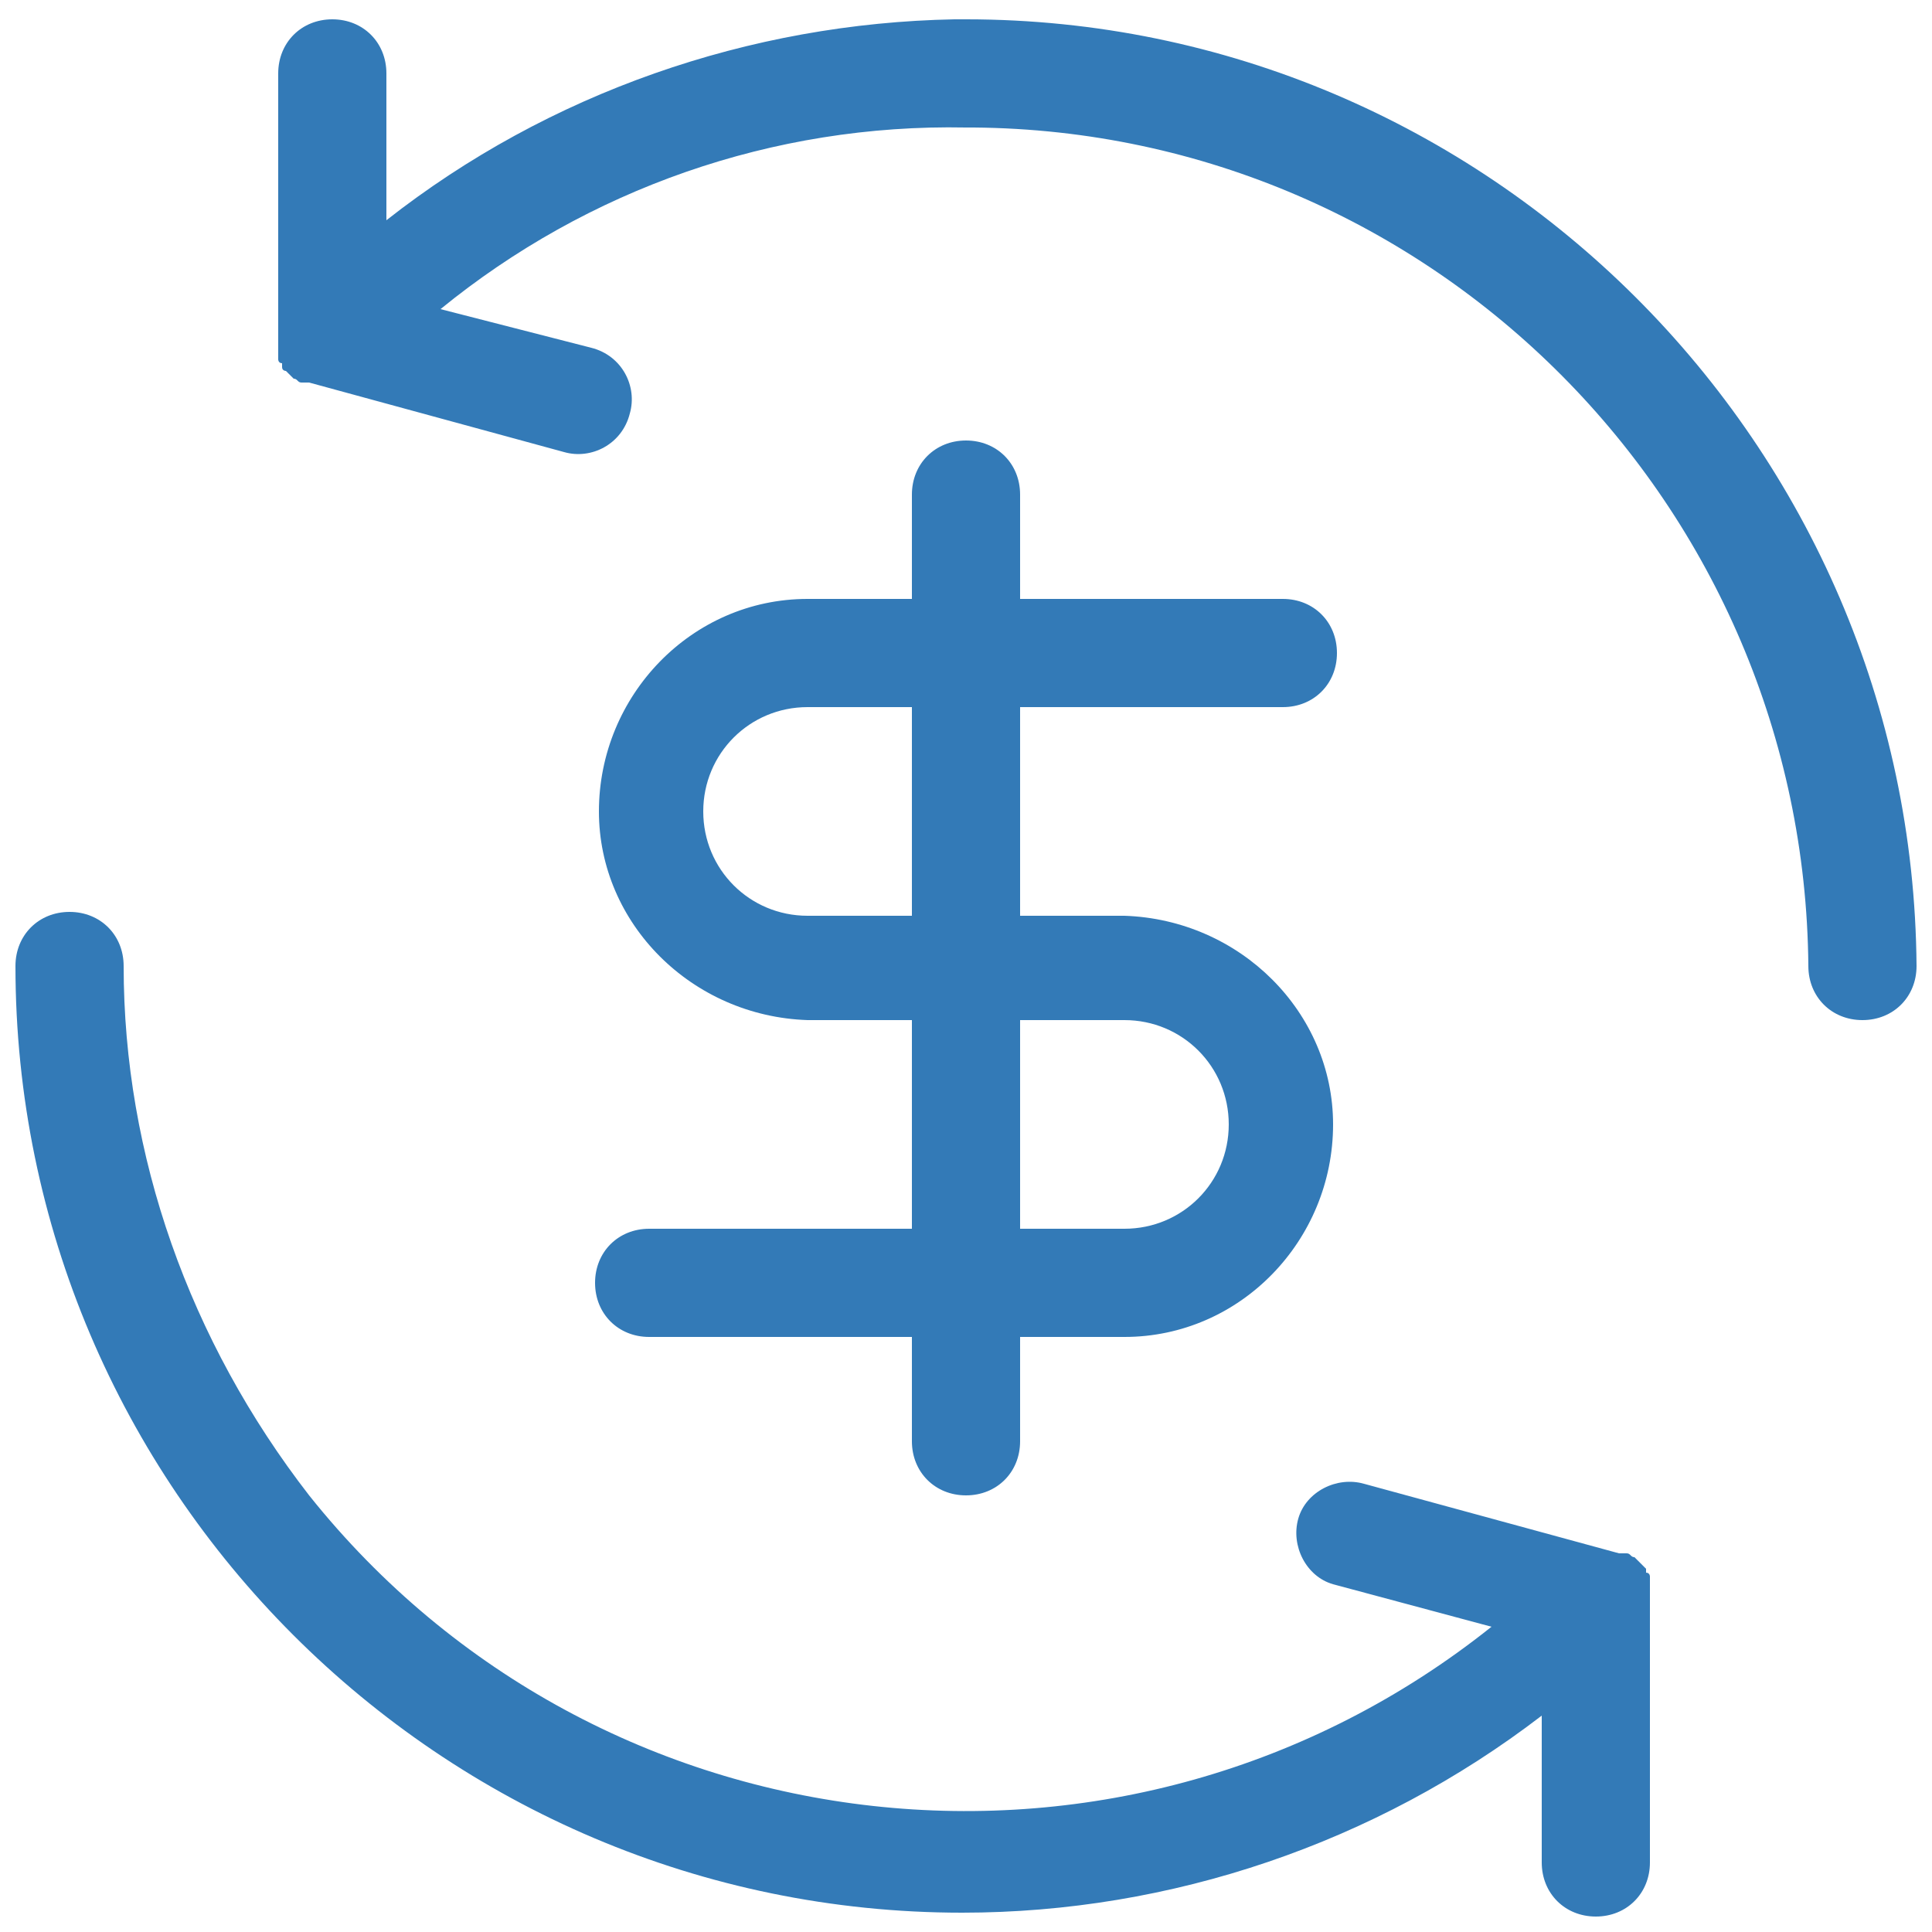
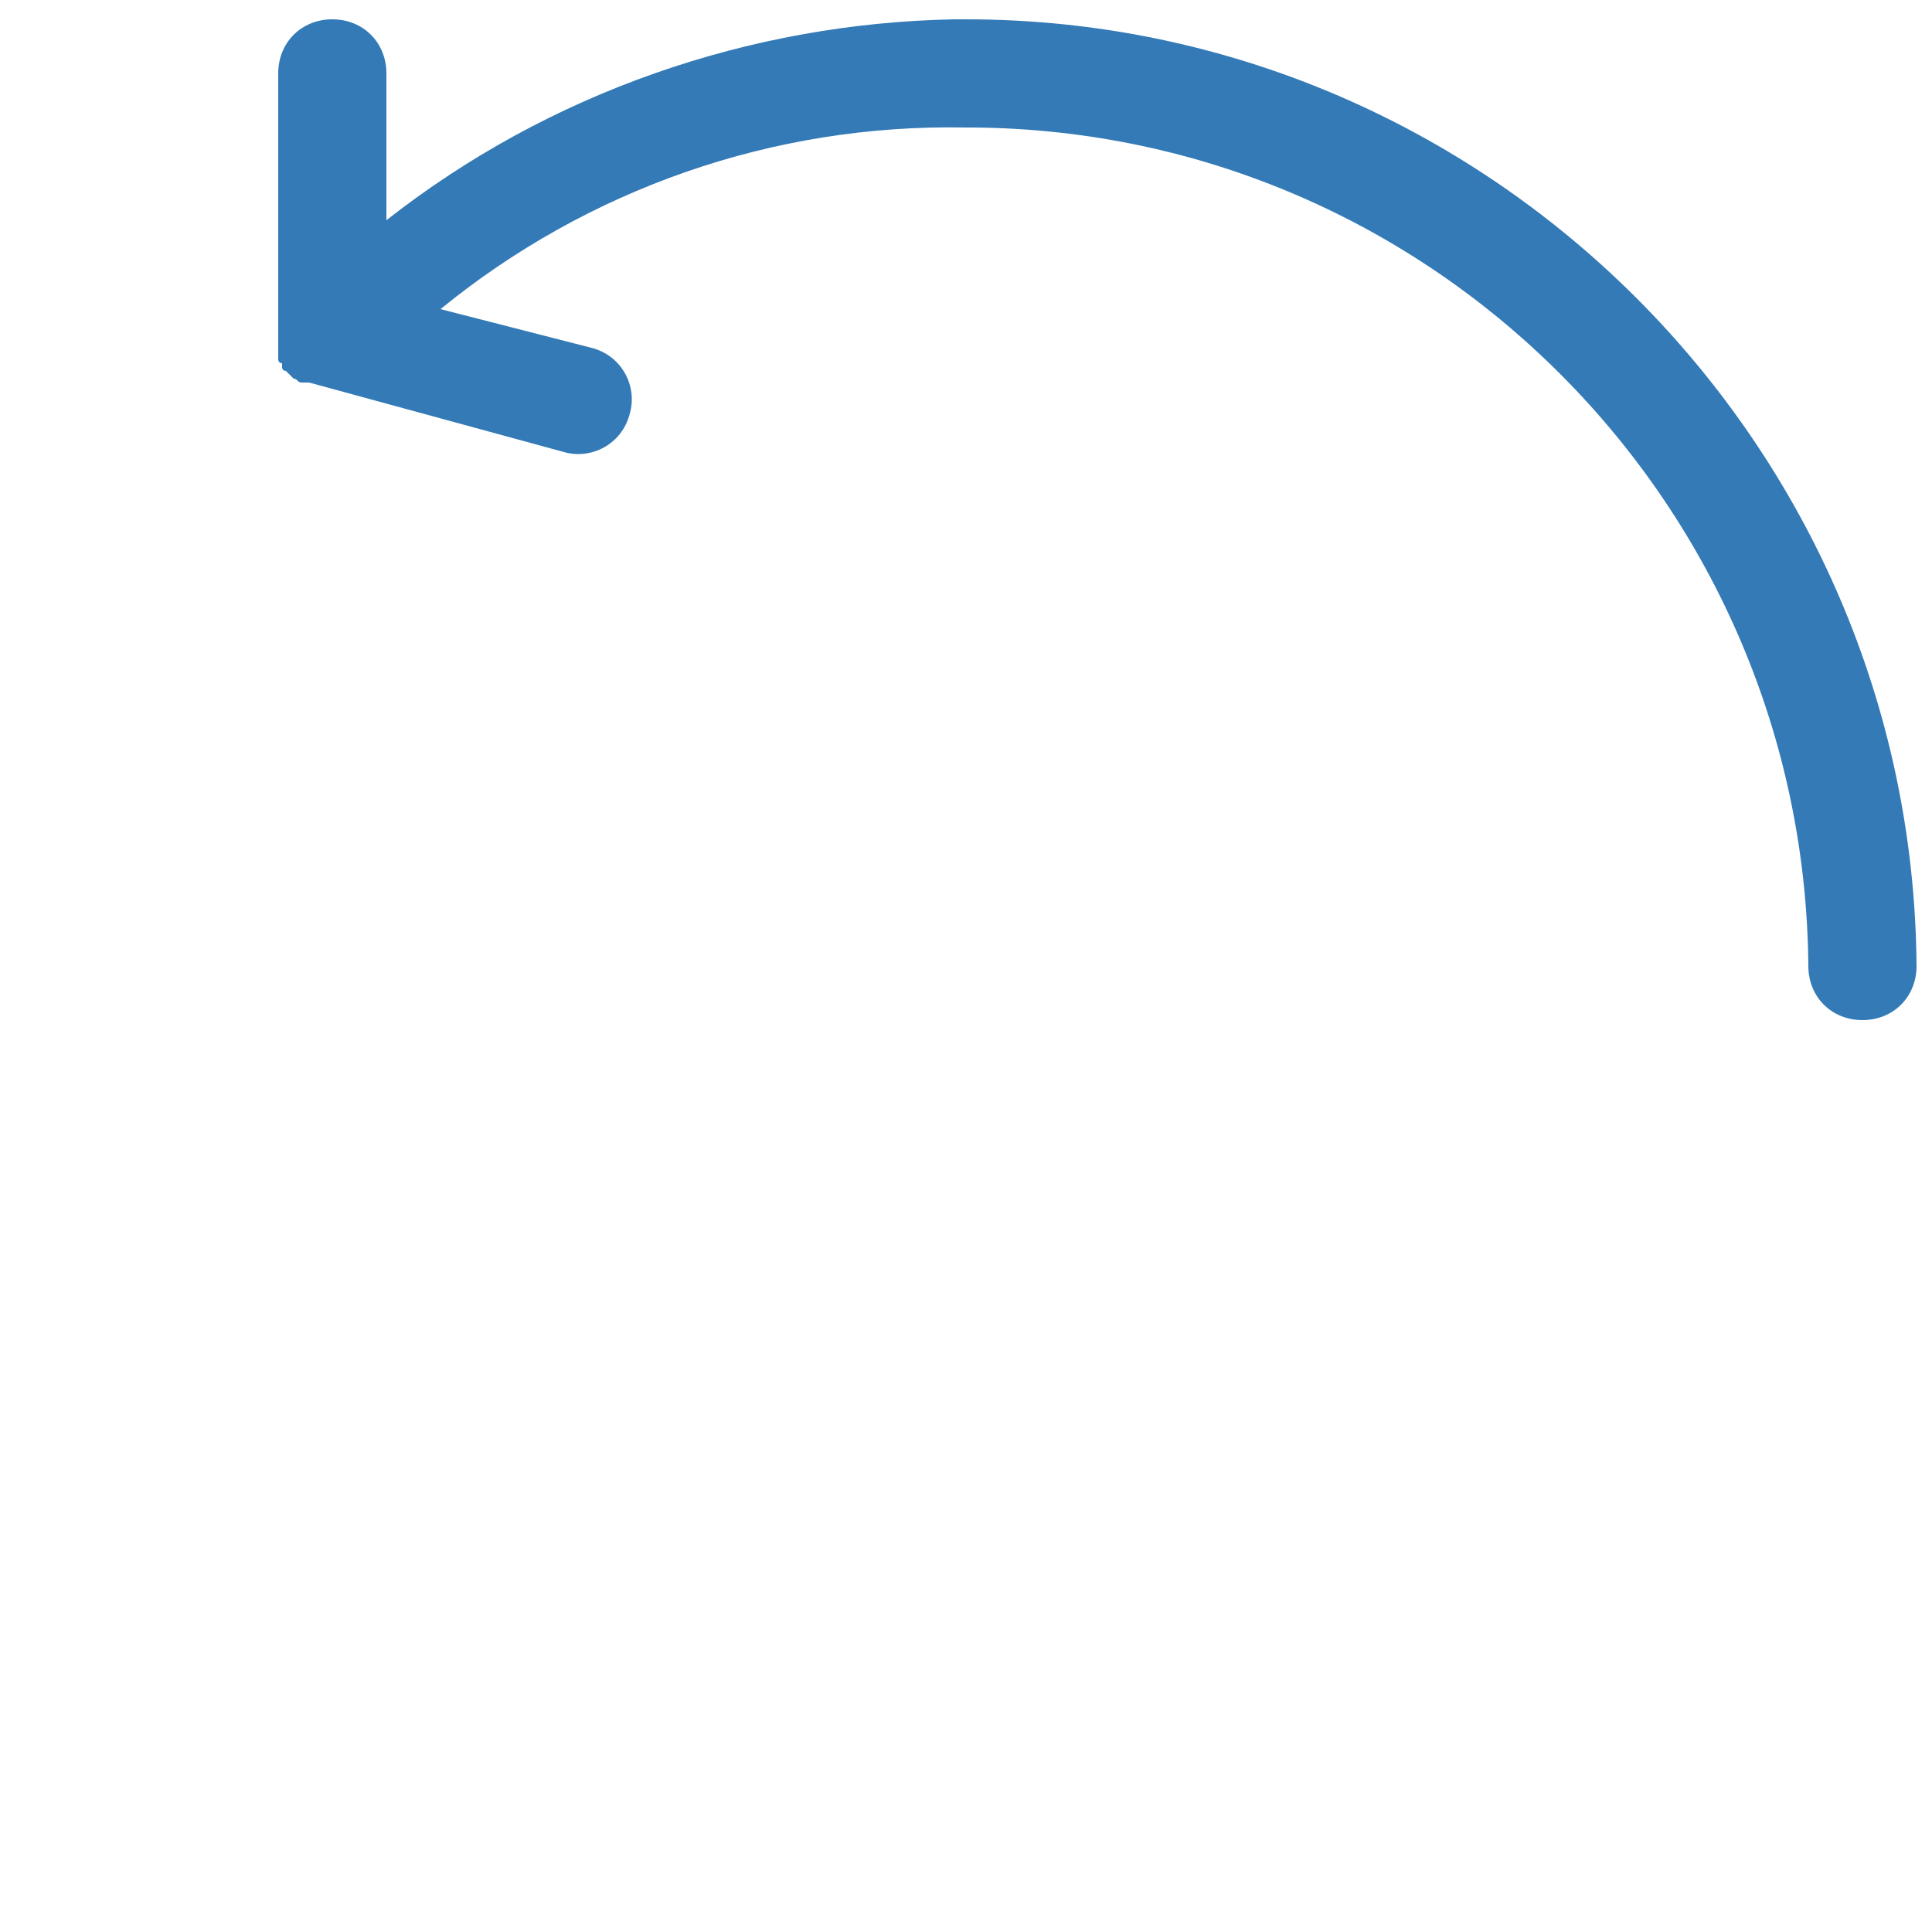
<svg xmlns="http://www.w3.org/2000/svg" version="1.1" id="Layer_1" x="0px" y="0px" width="50px" height="50px" viewBox="0 0 50 50" style="enable-background:new 0 0 50 50;" xml:space="preserve">
  <style type="text/css">
	.st0{fill:#337AB7;}
</style>
  <g>
-     <path id="Path_23" class="st0" d="M3.2,25c0-0.8-0.6-1.4-1.4-1.4S0.4,24.2,0.4,25l0,0c0,13.5,11,24.5,24.5,24.5   c5.4,0,10.7-1.8,15-5.1v3.8c0,0.8,0.6,1.4,1.4,1.4c0.8,0,1.4-0.6,1.4-1.4l0,0v-6.8l0,0c0-0.1,0-0.2,0-0.2s0,0,0-0.1s0-0.1,0-0.2   v-0.1c0,0,0-0.1-0.1-0.1v-0.1l-0.1-0.1l0,0l0,0c-0.1-0.1-0.1-0.1-0.2-0.2l0,0c-0.1,0-0.1-0.1-0.2-0.1H42h-0.1l-6.6-1.8   c-0.7-0.2-1.5,0.2-1.7,0.9s0.2,1.5,0.9,1.7l0,0l4.1,1.1c-9.4,7.5-23.1,6-30.6-3.4C4.9,34.7,3.2,29.9,3.2,25z" />
-     <path id="Path_24" class="st0" d="M25,0.5c-0.1,0-0.2,0-0.3,0C19.4,0.6,14.2,2.4,10,5.7V1.9c0-0.8-0.6-1.4-1.4-1.4   c-0.8,0-1.4,0.6-1.4,1.4v6.8c0,0.1,0,0.2,0,0.2s0,0,0,0.1s0,0.1,0,0.2v0.1c0,0,0,0.1,0.1,0.1v0.1c0,0.1,0.1,0.1,0.1,0.1l0,0l0,0   c0.1,0.1,0.1,0.1,0.2,0.2l0,0c0.1,0,0.1,0.1,0.2,0.1h0.1H8l6.6,1.8c0.7,0.2,1.5-0.2,1.7-1c0.2-0.7-0.2-1.5-1-1.7l0,0l-3.9-1   C15.2,4.9,20,3.2,25,3.3c0.1,0,0.2,0,0.2,0C37.1,3.4,46.7,13.1,46.8,25c0,0.8,0.6,1.4,1.4,1.4c0.8,0,1.4-0.6,1.4-1.4l0,0   C49.5,11.5,38.5,0.5,25,0.5z" />
-     <path id="Path_25" class="st0" d="M16.8,31.8c-0.8,0-1.4,0.6-1.4,1.4c0,0.8,0.6,1.4,1.4,1.4h6.8v2.7c0,0.8,0.6,1.4,1.4,1.4   s1.4-0.6,1.4-1.4l0,0v-2.7h2.7c3,0,5.4-2.5,5.4-5.5c0-2.9-2.4-5.3-5.4-5.4h-2.7v-5.4h6.8c0.8,0,1.4-0.6,1.4-1.4s-0.6-1.4-1.4-1.4   h-6.8v-2.7c0-0.8-0.6-1.4-1.4-1.4s-1.4,0.6-1.4,1.4l0,0v2.7h-2.7c-3,0-5.4,2.5-5.4,5.5c0,2.9,2.4,5.3,5.4,5.4h2.7v5.4L16.8,31.8z    M26.4,26.4h2.7c1.5,0,2.7,1.2,2.7,2.7s-1.2,2.7-2.7,2.7l0,0h-2.7V26.4z M20.9,23.7c-1.5,0-2.7-1.2-2.7-2.7s1.2-2.7,2.7-2.7l0,0   h2.7v5.4C23.6,23.7,20.9,23.7,20.9,23.7z" />
+     <path id="Path_24" class="st0" d="M25,0.5c-0.1,0-0.2,0-0.3,0C19.4,0.6,14.2,2.4,10,5.7V1.9c0-0.8-0.6-1.4-1.4-1.4   c-0.8,0-1.4,0.6-1.4,1.4v6.8c0,0.1,0,0.2,0,0.2s0,0,0,0.1s0,0.1,0,0.2v0.1c0,0,0,0.1,0.1,0.1v0.1c0,0.1,0.1,0.1,0.1,0.1l0,0c0.1,0.1,0.1,0.1,0.2,0.2l0,0c0.1,0,0.1,0.1,0.2,0.1h0.1H8l6.6,1.8c0.7,0.2,1.5-0.2,1.7-1c0.2-0.7-0.2-1.5-1-1.7l0,0l-3.9-1   C15.2,4.9,20,3.2,25,3.3c0.1,0,0.2,0,0.2,0C37.1,3.4,46.7,13.1,46.8,25c0,0.8,0.6,1.4,1.4,1.4c0.8,0,1.4-0.6,1.4-1.4l0,0   C49.5,11.5,38.5,0.5,25,0.5z" />
  </g>
</svg>